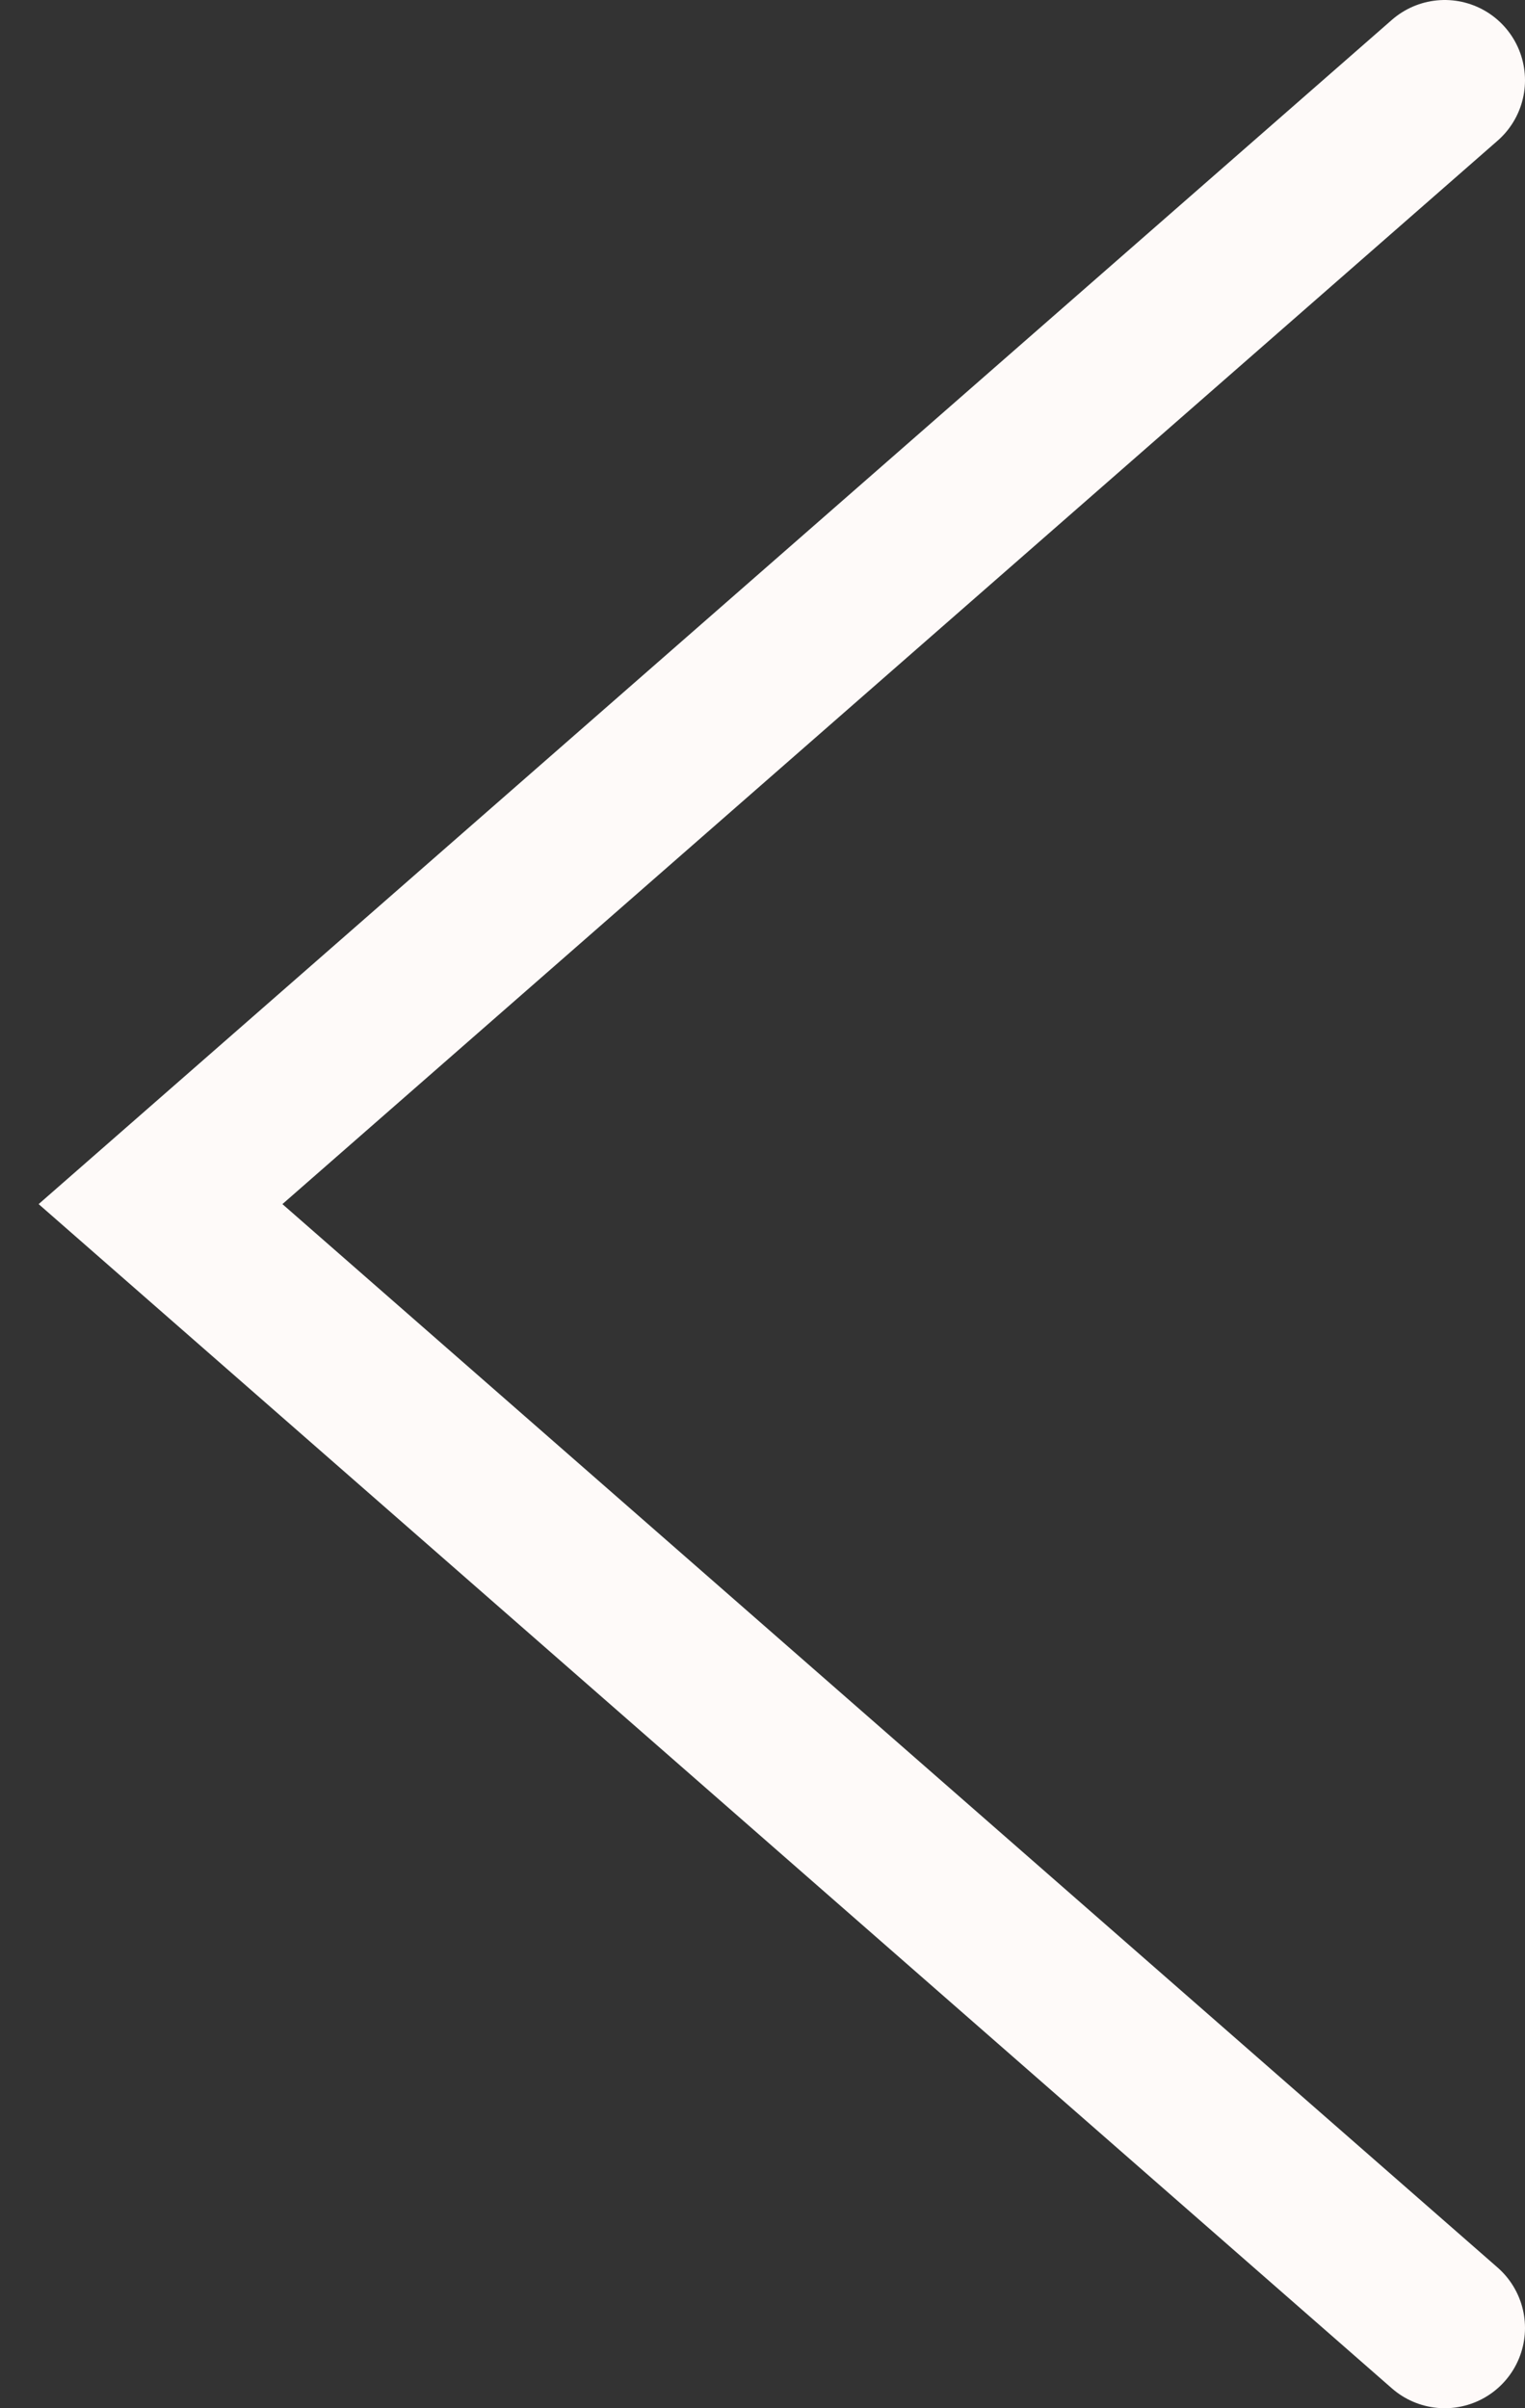
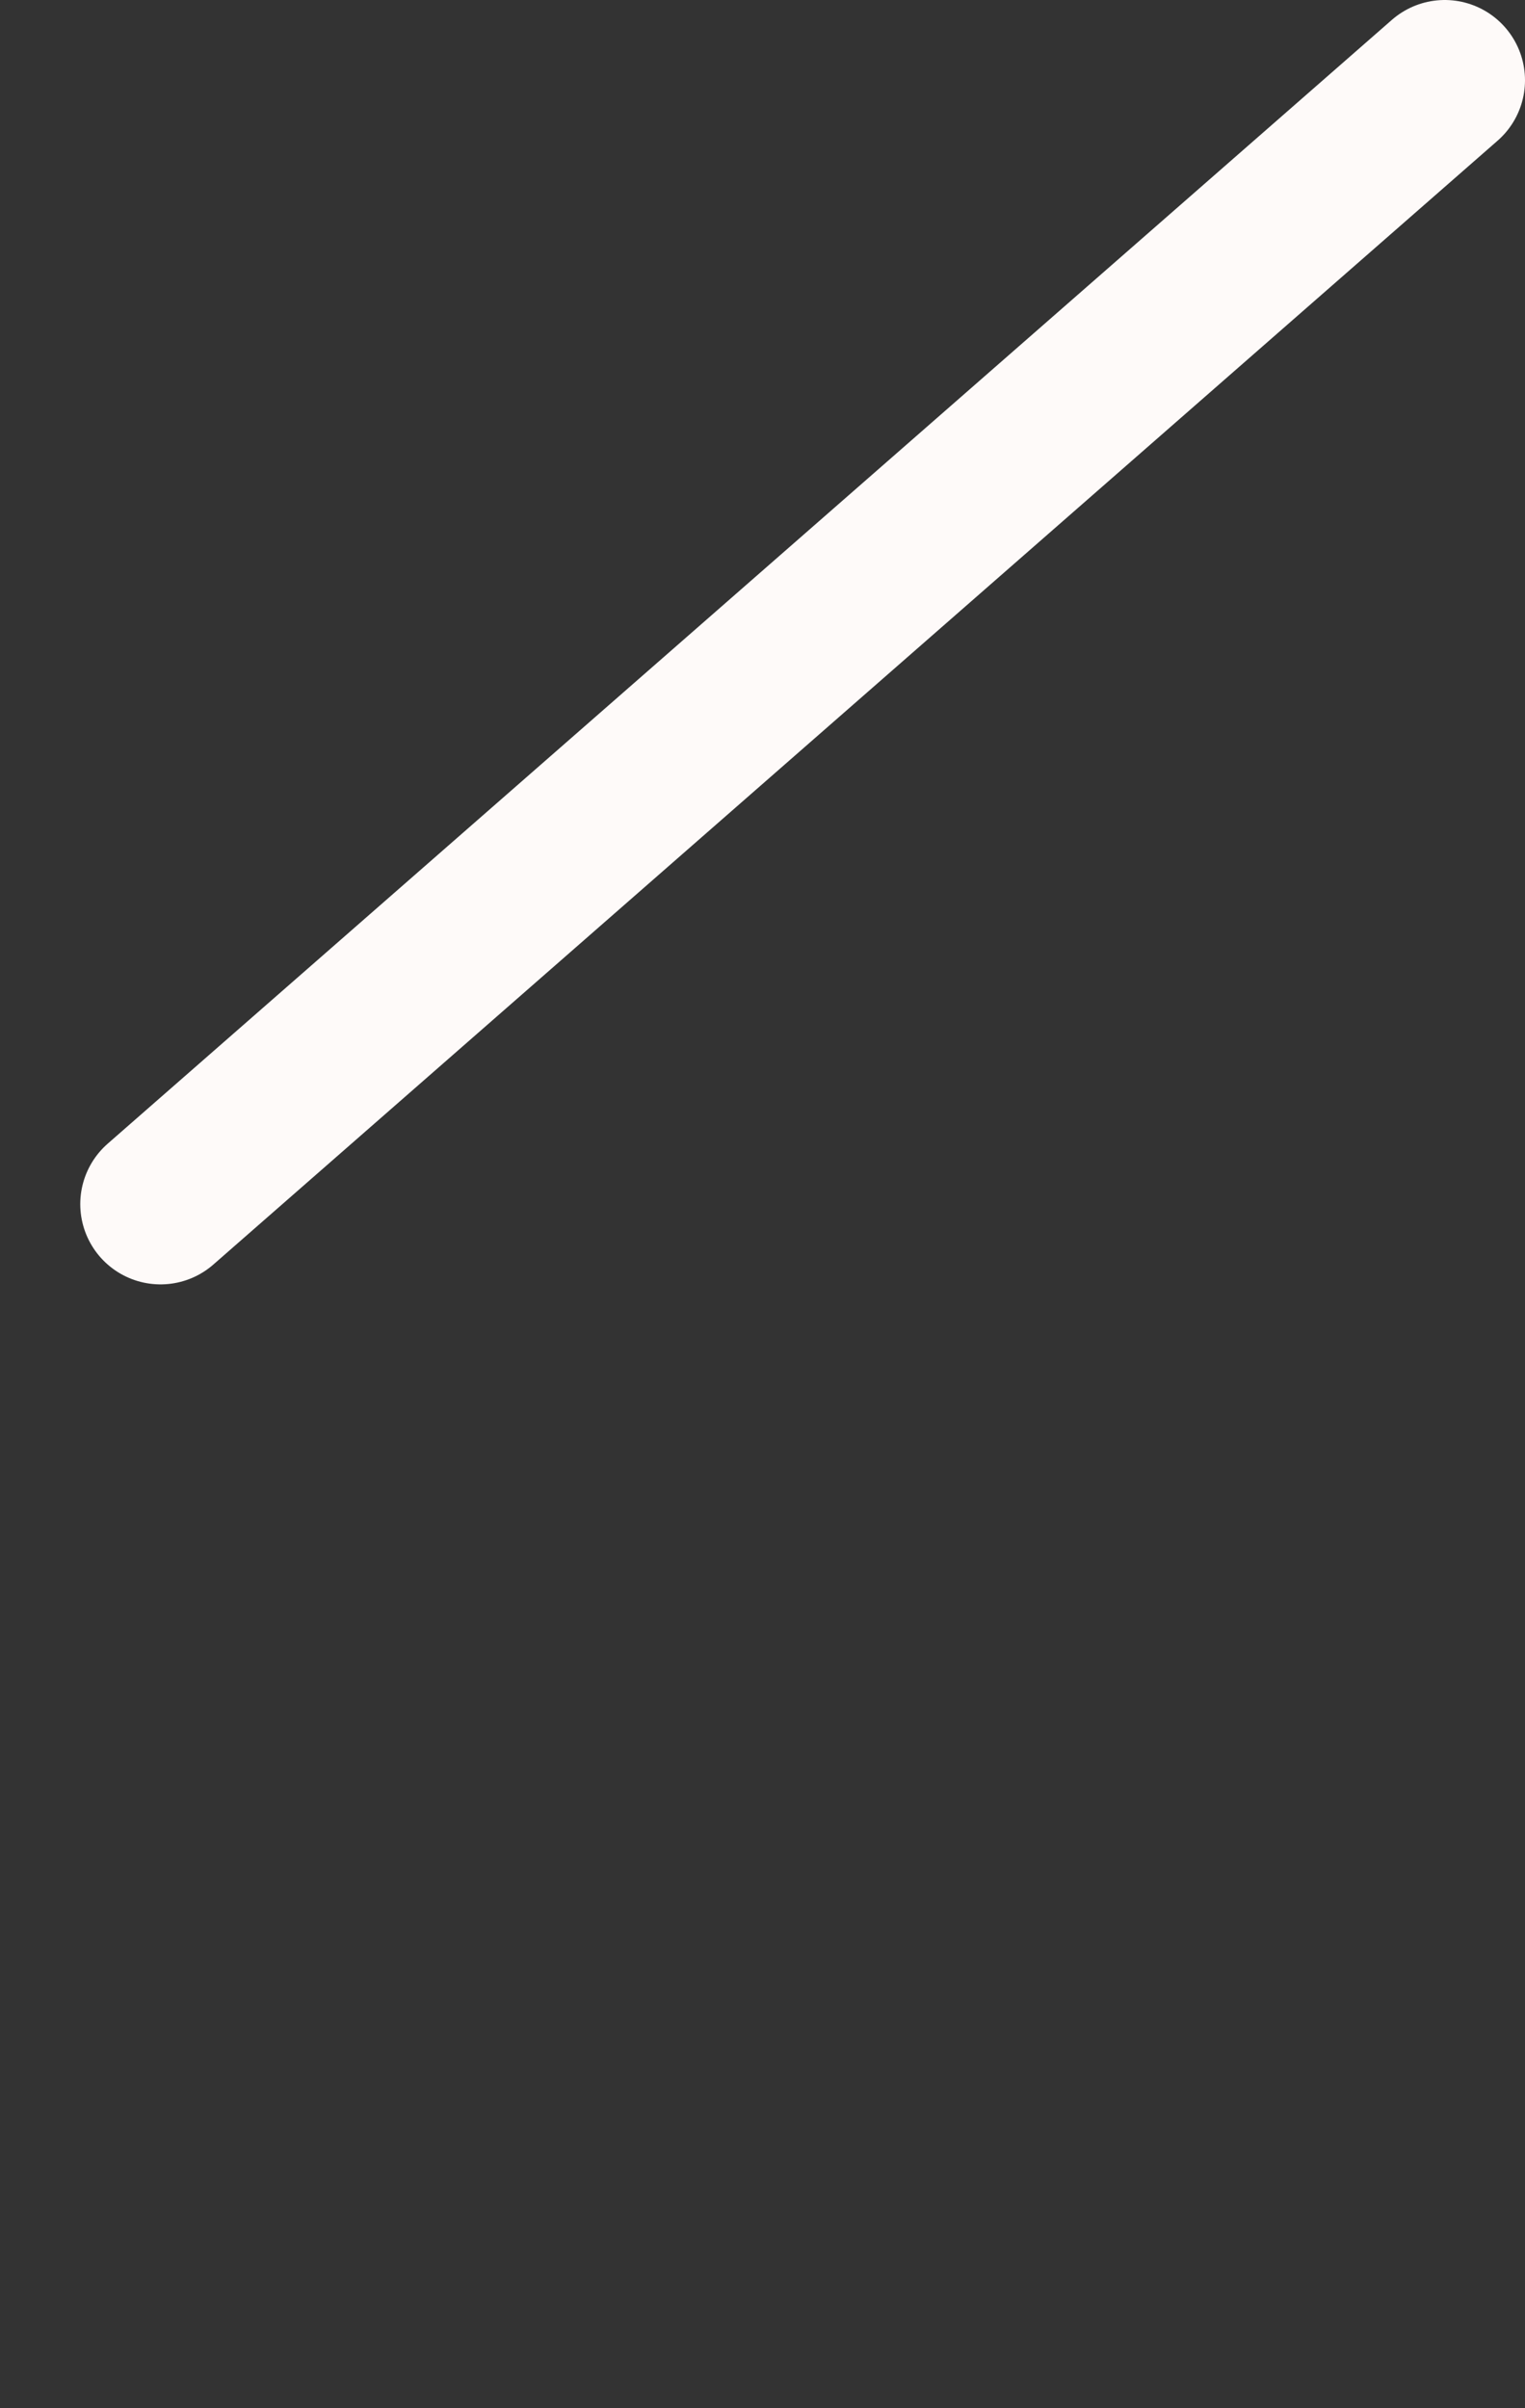
<svg xmlns="http://www.w3.org/2000/svg" width="19" height="30" viewBox="0 0 19 30" fill="none">
  <rect x="0" y="0" width="19" height="30" fill="#333333" stroke="none" />
-   <path d="M18 1L2 15L18 29" stroke="#FEFAF9" stroke-width="2" stroke-linecap="round" />
+   <path d="M18 1L2 15" stroke="#FEFAF9" stroke-width="2" stroke-linecap="round" />
</svg>